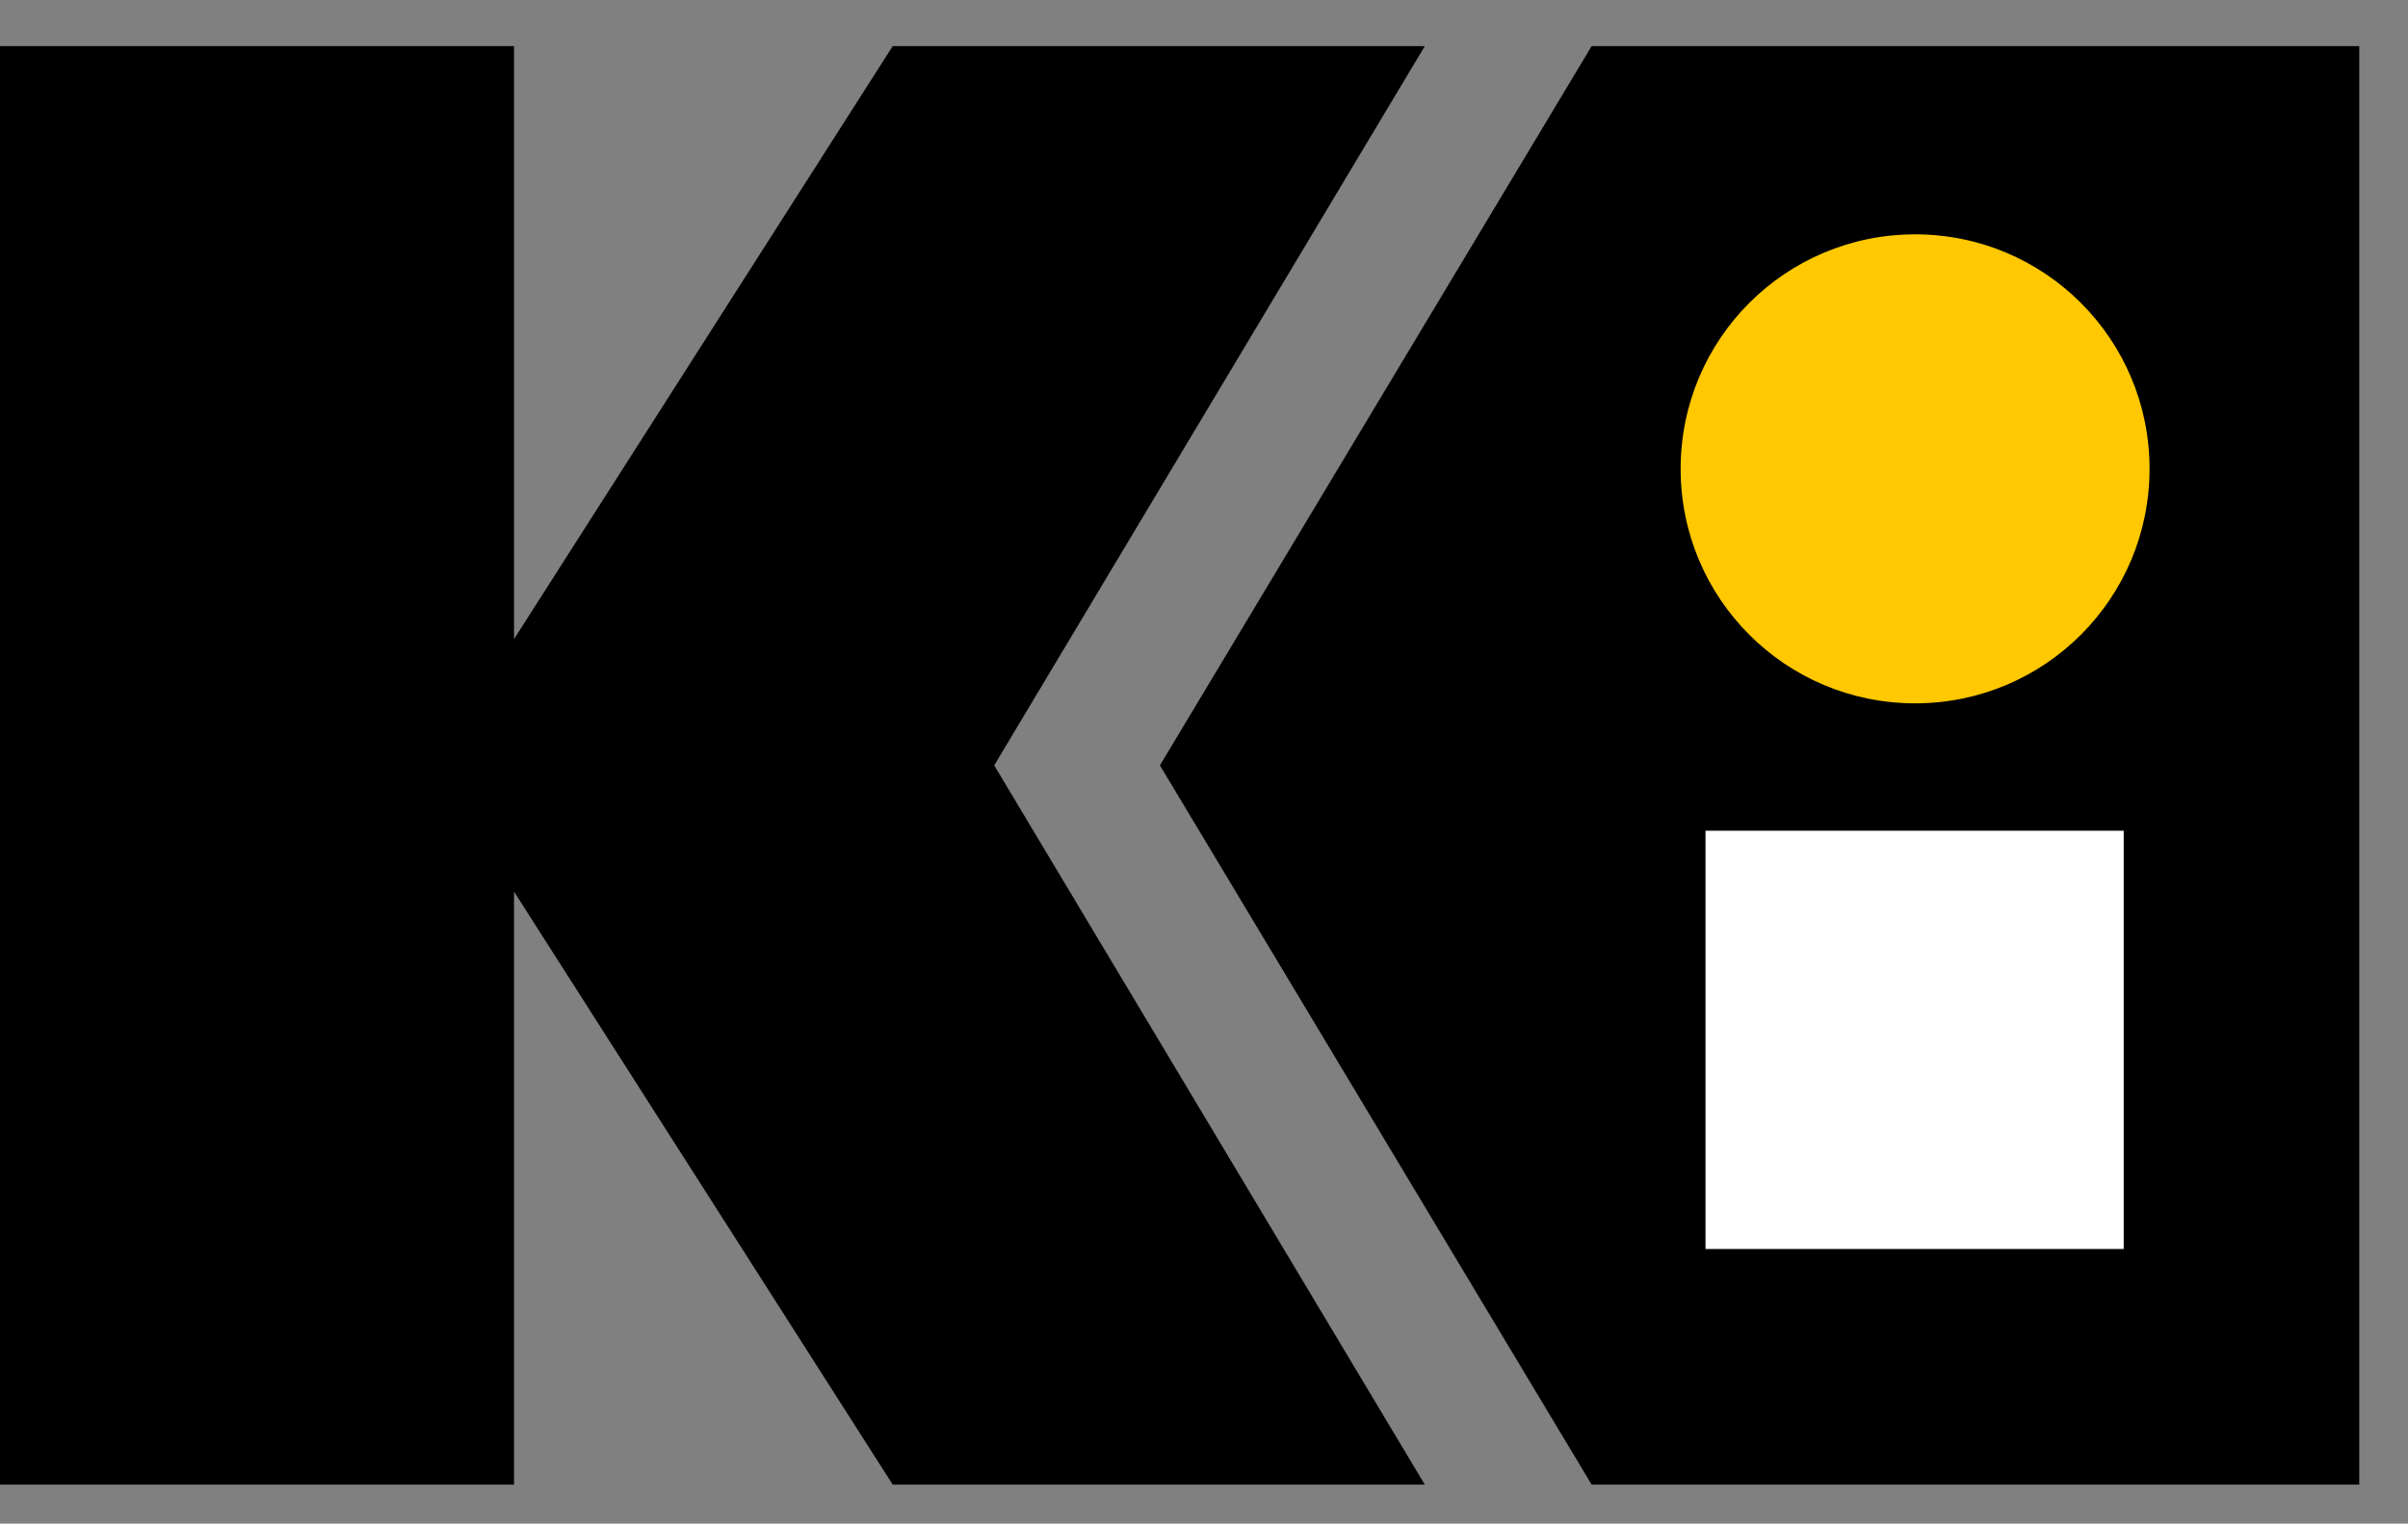
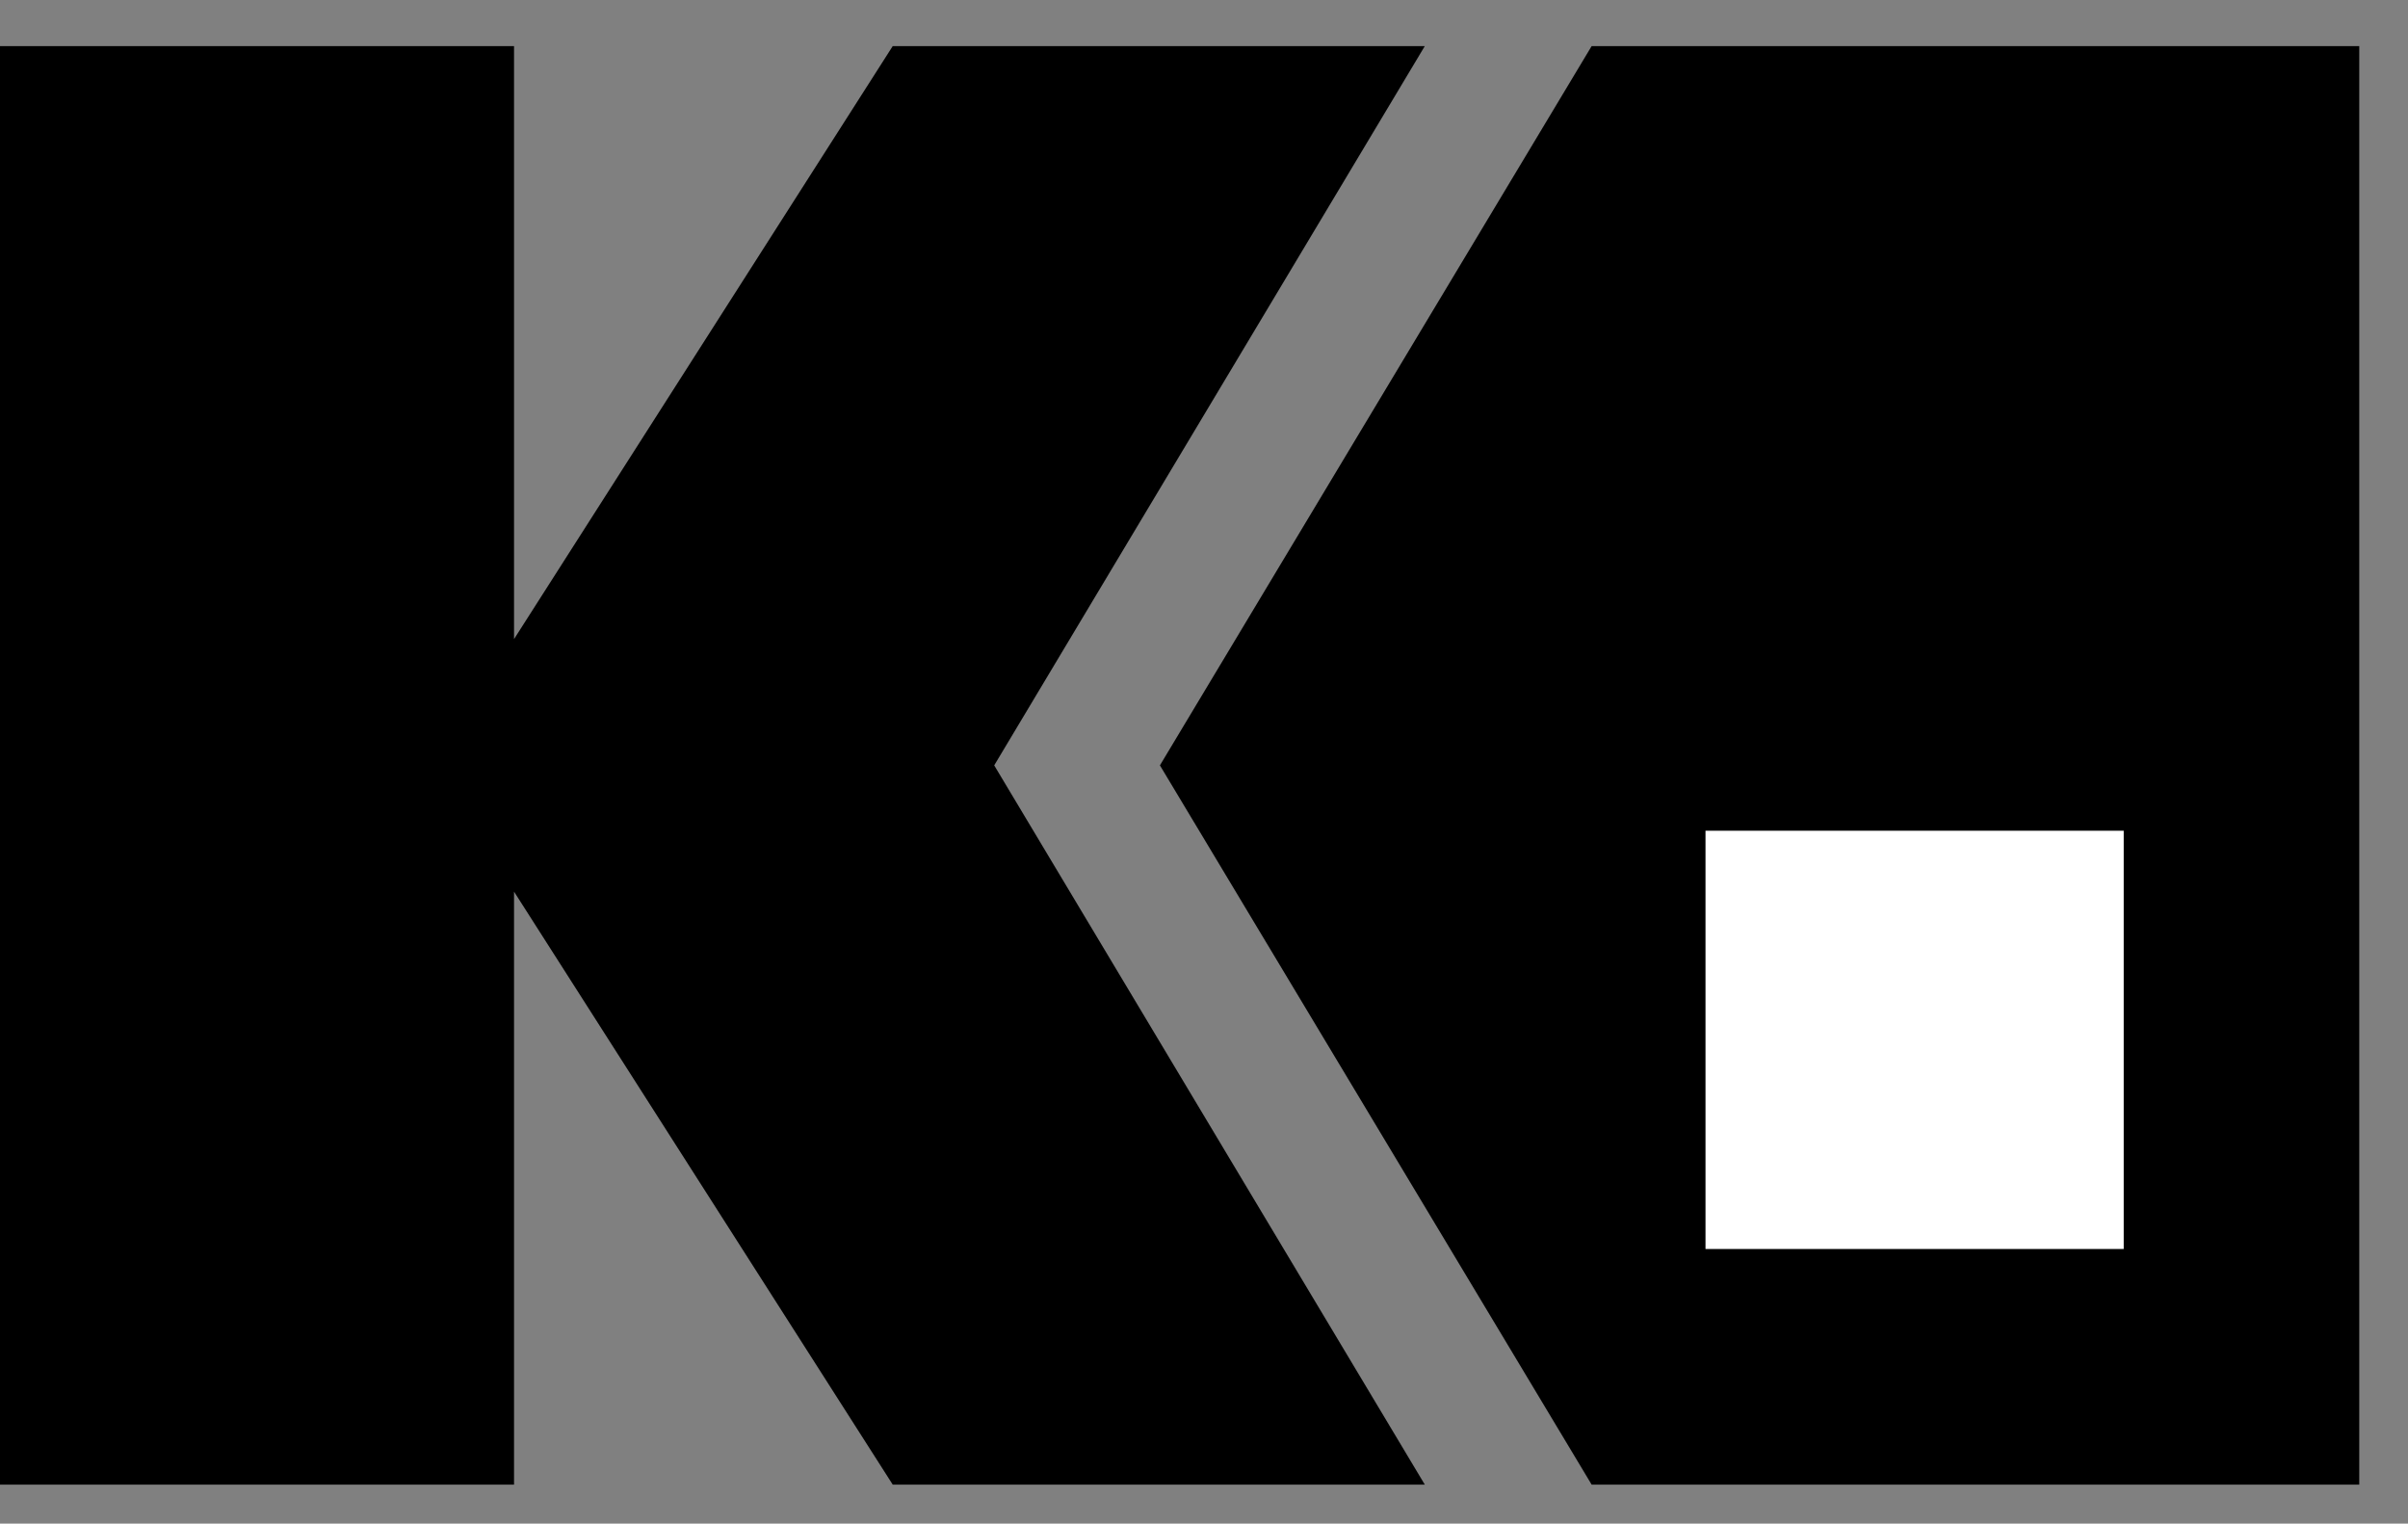
<svg xmlns="http://www.w3.org/2000/svg" width="49" height="31" viewBox="0 0 49 31" fill="none">
  <rect x="0" y="0" width="49" height="31" fill="#808080" stroke="none" />
  <g id="ki-basic">
    <g id="KI">
      <path d="M28.993 0.938H18.166L10.46 13.003V0.938H0V30.206H10.46V18.141L18.166 30.206H28.993L20.231 15.572L28.993 0.938Z" fill="black" />
      <path d="M32.388 0.938L23.603 15.572L32.388 30.206H48.008V0.938H32.388Z" fill="black" />
    </g>
    <g id="i">
      <path d="M43.215 16.902H34.705V25.412H43.215V16.902Z" fill="white" />
    </g>
    <g id="i_2">
-       <path d="M38.97 14.31C36.332 14.31 34.199 12.177 34.199 9.539C34.199 6.901 36.332 4.768 38.97 4.768C41.608 4.768 43.741 6.901 43.741 9.539C43.741 12.177 41.608 14.31 38.97 14.31Z" fill="#FFC800" />
-     </g>
+       </g>
  </g>
</svg>